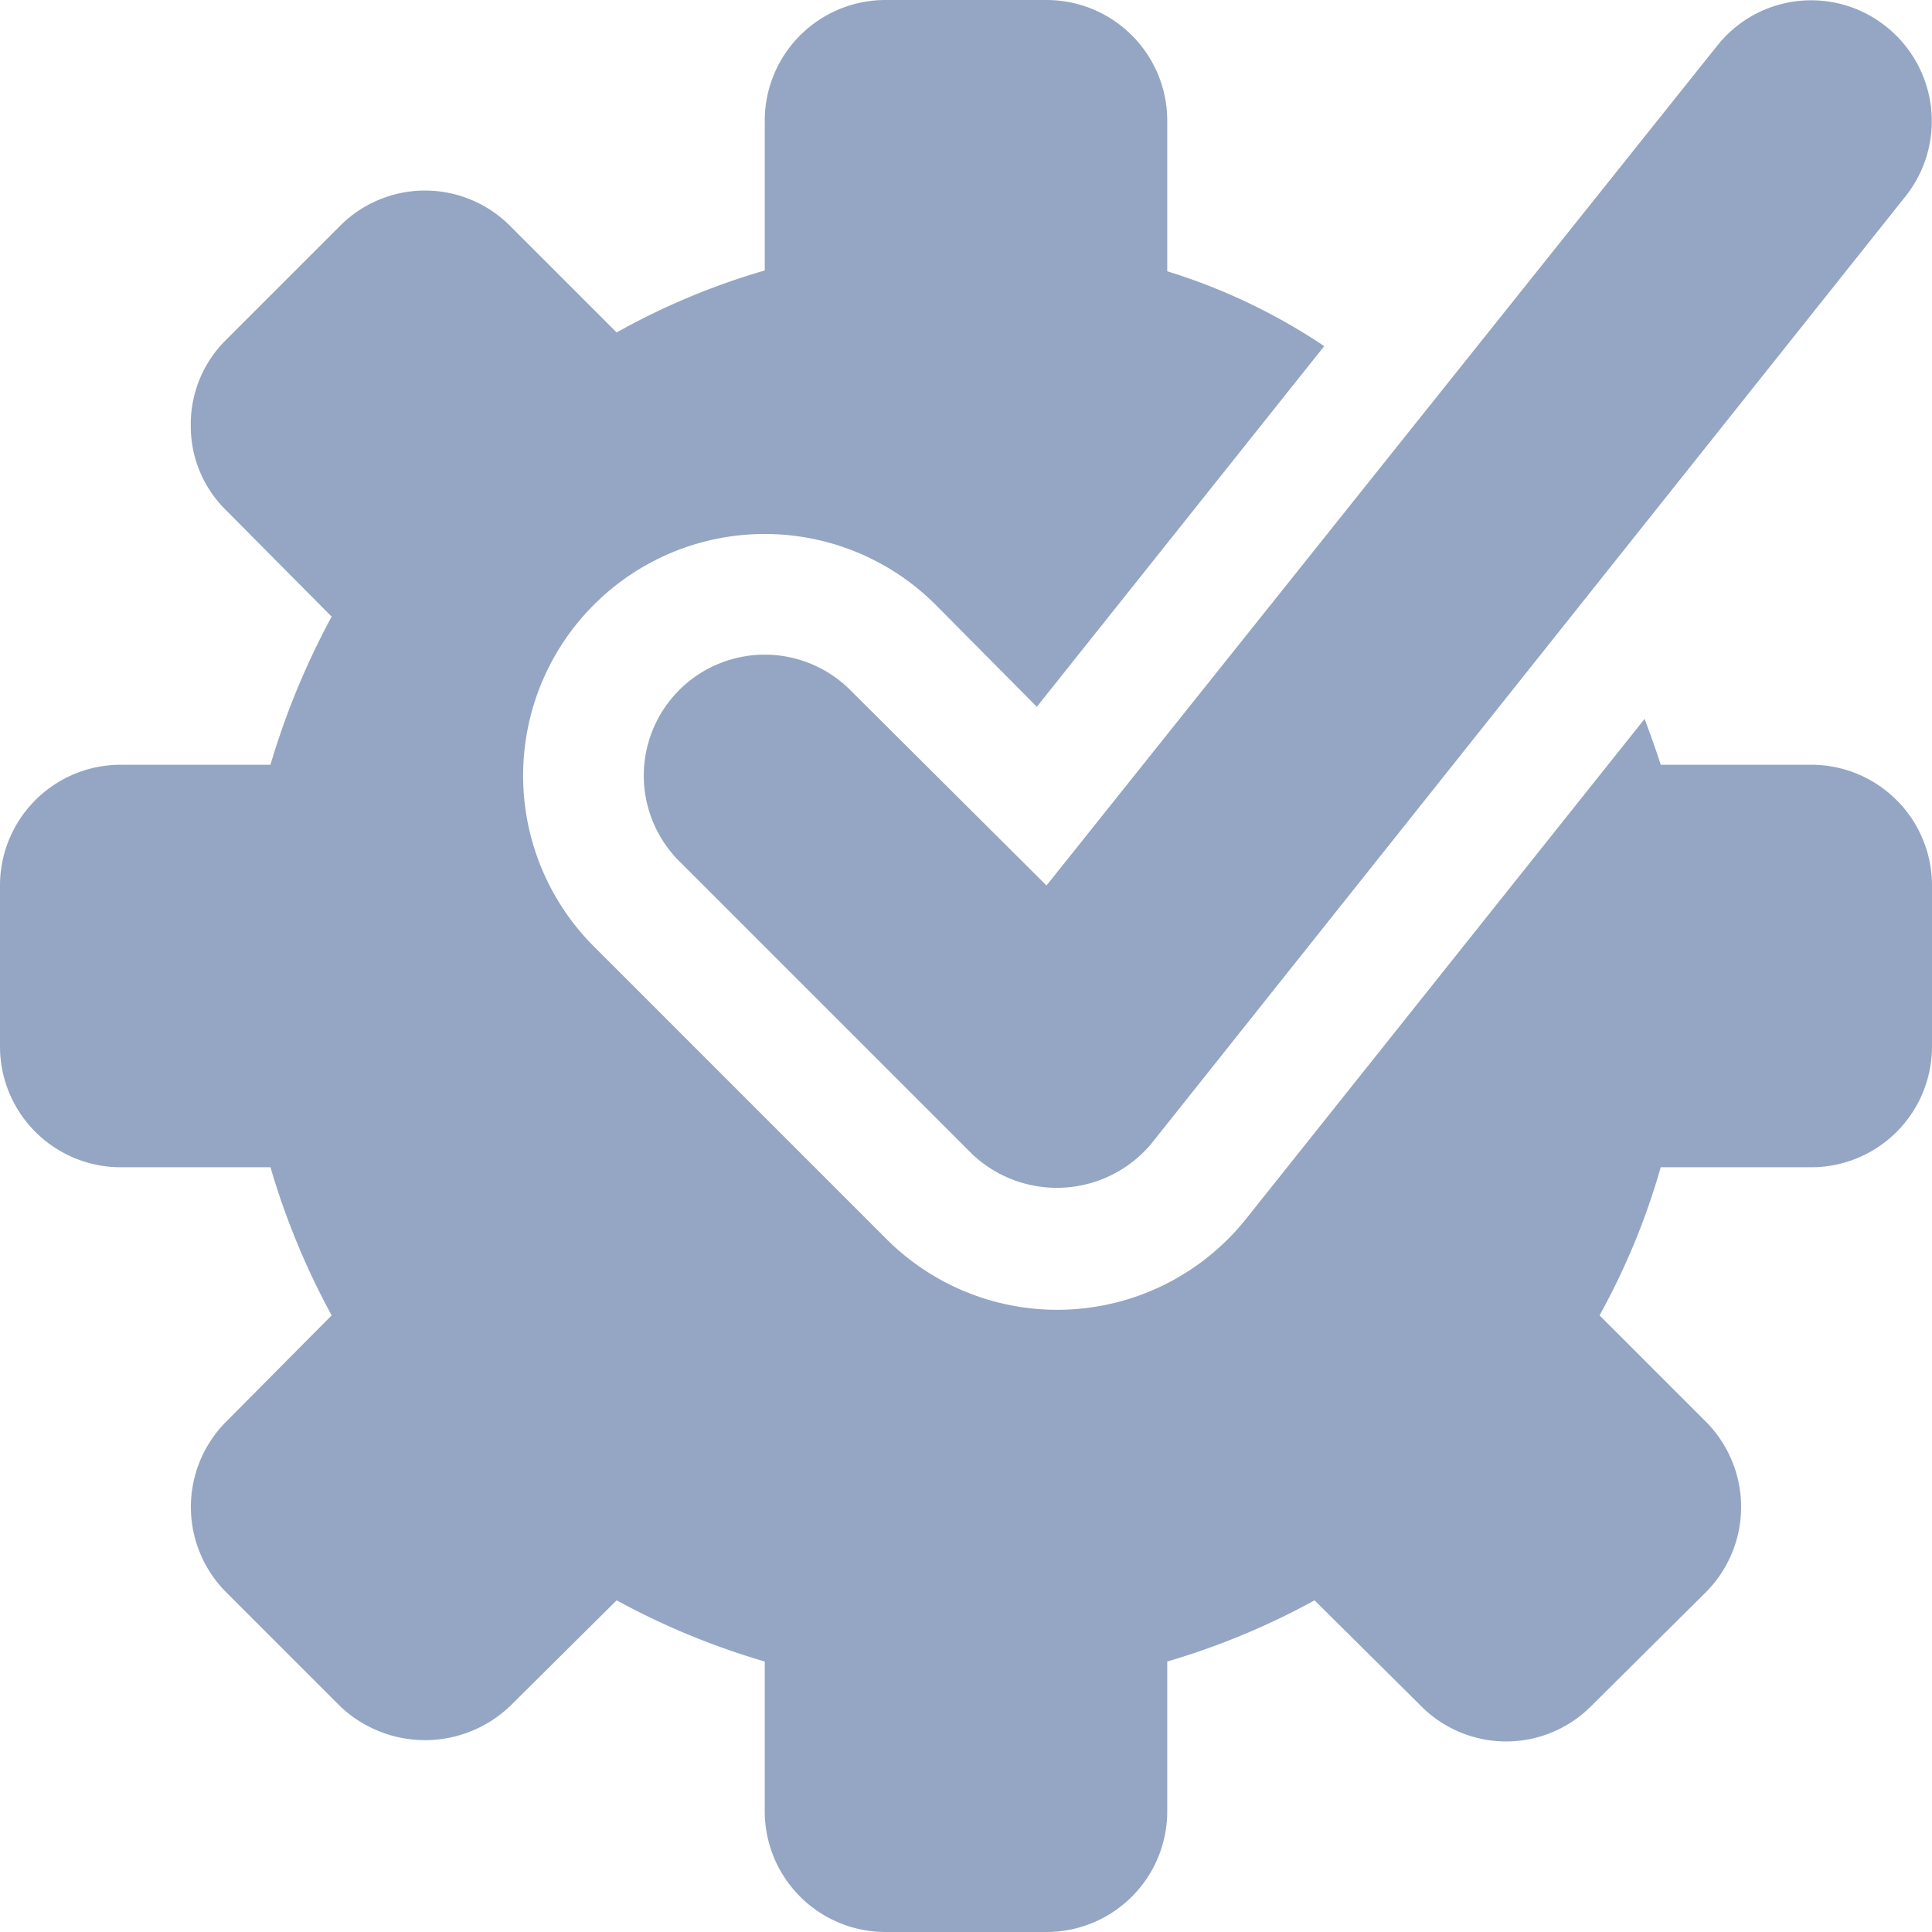
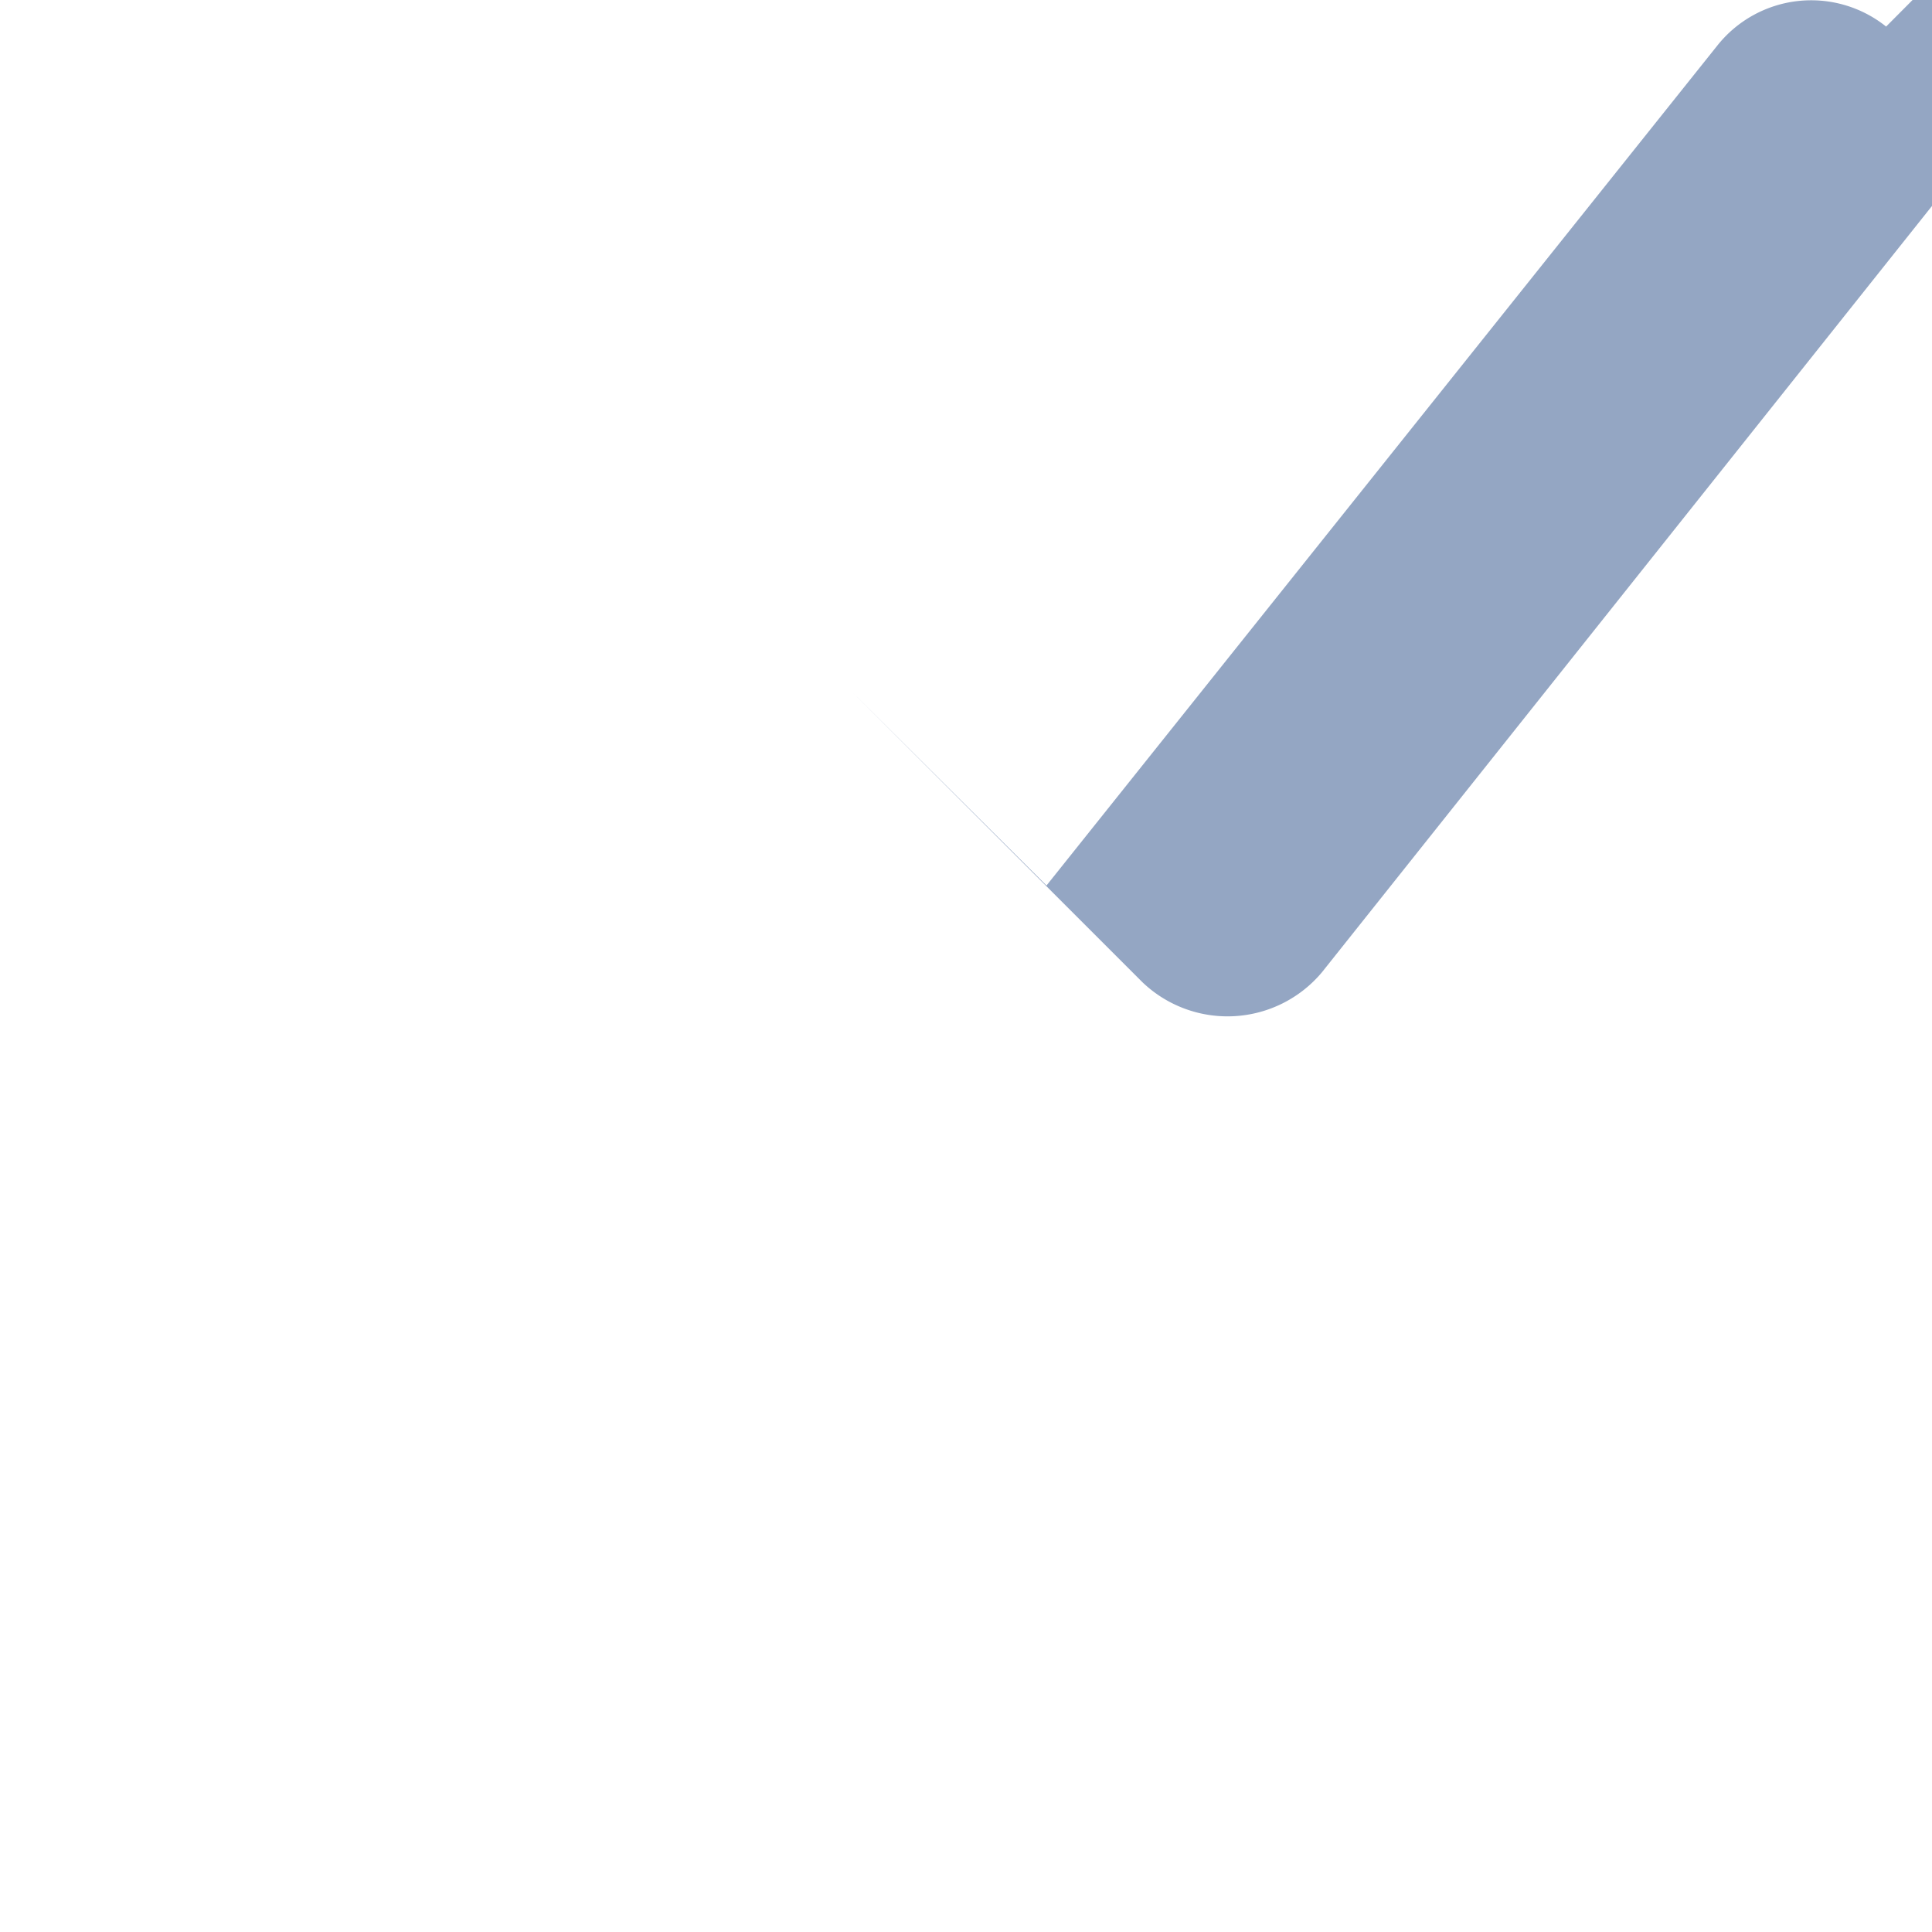
<svg xmlns="http://www.w3.org/2000/svg" viewBox="0 0 300 300" id="Cog-Approved--Streamline-Ultimate" height="300" width="300">
  <desc> Cog Approved Streamline Icon: https://streamlinehq.com </desc>
  <g>
-     <path d="M193.5 189.25a37.5 37.5 0 0 1 -55.875 3.125l-45.375 -45.375a37.5 37.5 0 0 1 53 -53.125l15.75 15.875 44.625 -56a92.625 92.625 0 0 0 -24.375 -11.625V18.75A18.75 18.75 0 0 0 162.5 0h-25a18.75 18.75 0 0 0 -18.75 18.75v23.25a109.25 109.25 0 0 0 -23 9.625L79.25 35.125a18.625 18.625 0 0 0 -26.5 0L35.125 52.75a18.375 18.375 0 0 0 -5.5 13.25 18.25 18.25 0 0 0 5.5 13.25l16.375 16.5a118.875 118.875 0 0 0 -9.5 23H18.75A18.75 18.75 0 0 0 0 137.5v25a18.75 18.75 0 0 0 18.75 18.75h23.25a115.75 115.75 0 0 0 9.5 23l-16.375 16.5a18.75 18.75 0 0 0 0 26.5l17.625 17.625a19.125 19.125 0 0 0 26.5 0l16.5 -16.375a115.75 115.75 0 0 0 23 9.5v23.25A18.75 18.75 0 0 0 137.5 300h25a18.75 18.75 0 0 0 18.75 -18.75v-23.25a114.625 114.625 0 0 0 22.875 -9.5l16.5 16.375a18.625 18.625 0 0 0 26.5 0l17.75 -17.625a18.75 18.75 0 0 0 0 -26.5l-16.5 -16.5a108.75 108.75 0 0 0 9.5 -23h23.25A18.75 18.75 0 0 0 300 162.5v-25a18.75 18.75 0 0 0 -18.75 -18.75h-23.375c-0.75 -2.375 -1.625 -4.75 -2.5 -7.125Z" fill="#94a6c3" stroke-width="12.5" />
-     <path d="M292.875 4.125a18.625 18.625 0 0 0 -26.25 3L162.5 137.5l-30.5 -30.375a18.75 18.75 0 0 0 -26.5 26.625l45.375 45.375a19.125 19.125 0 0 0 27.875 -1.5l117.125 -147.125a18.75 18.75 0 0 0 -3 -26.375Z" fill="#94a6c3" stroke-width="12.5" />
+     <path d="M292.875 4.125a18.625 18.625 0 0 0 -26.25 3L162.5 137.5l-30.5 -30.375l45.375 45.375a19.125 19.125 0 0 0 27.875 -1.5l117.125 -147.125a18.75 18.75 0 0 0 -3 -26.375Z" fill="#94a6c3" stroke-width="12.5" />
  </g>
</svg>